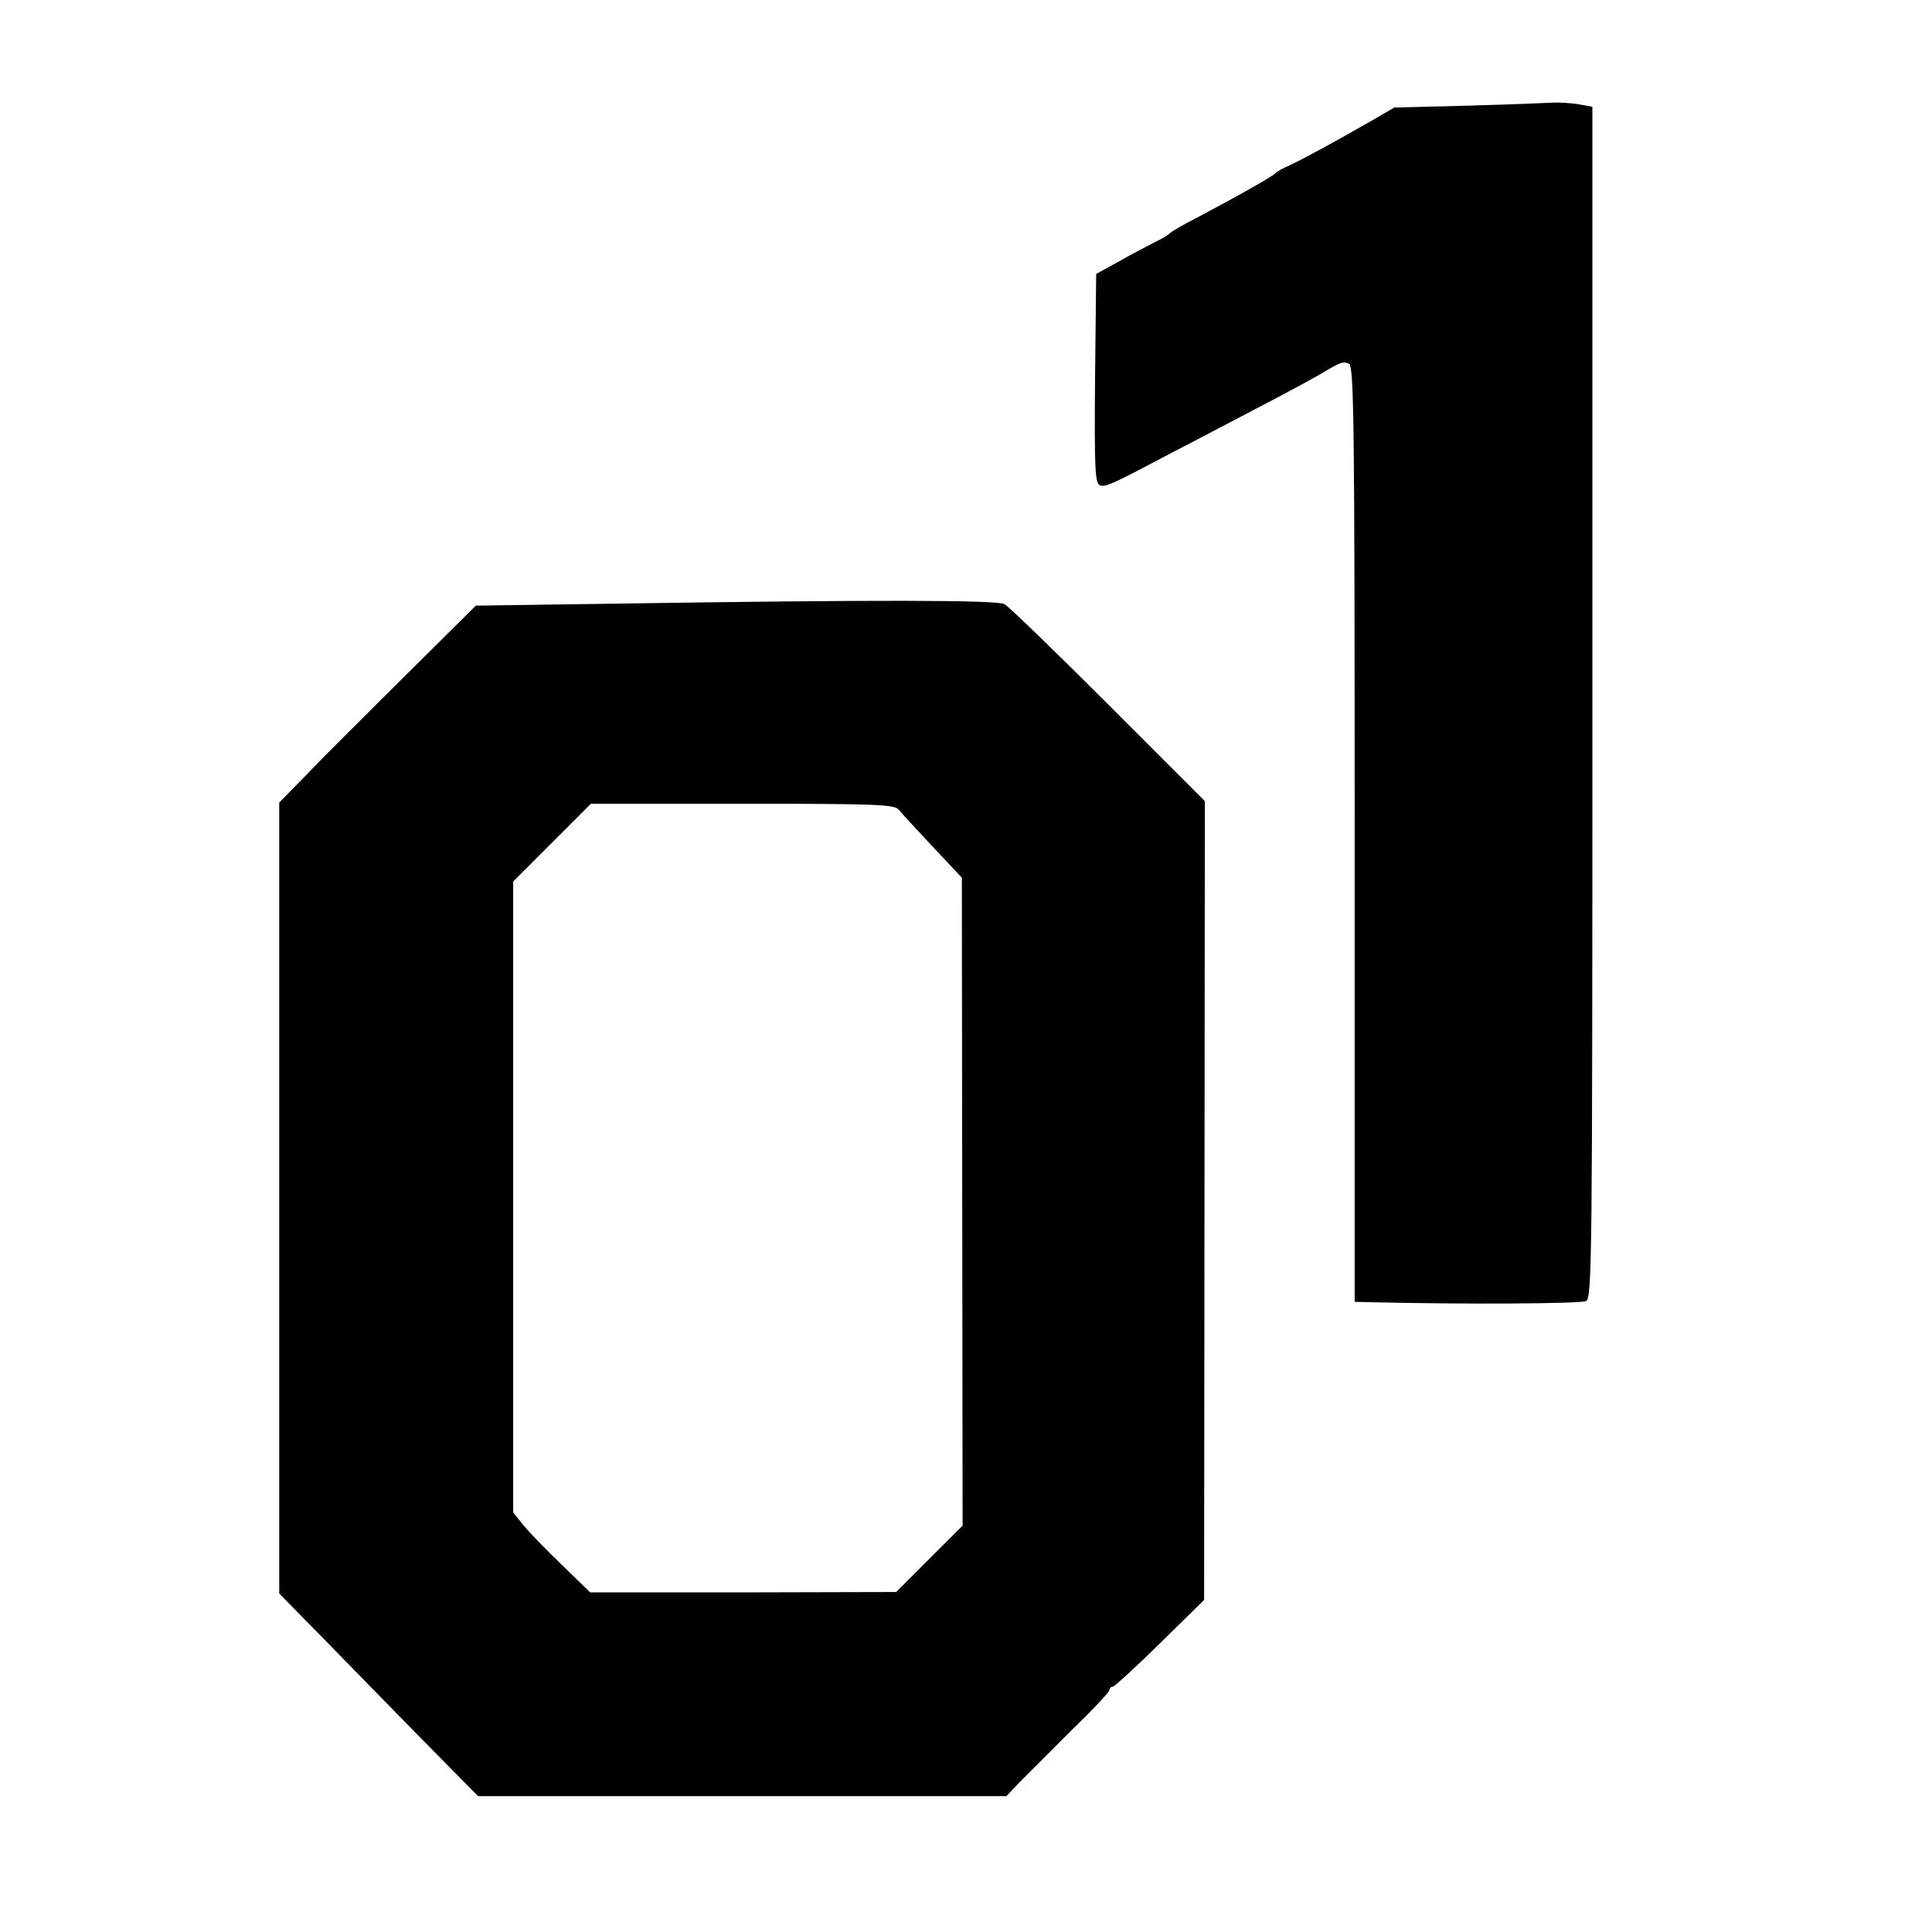
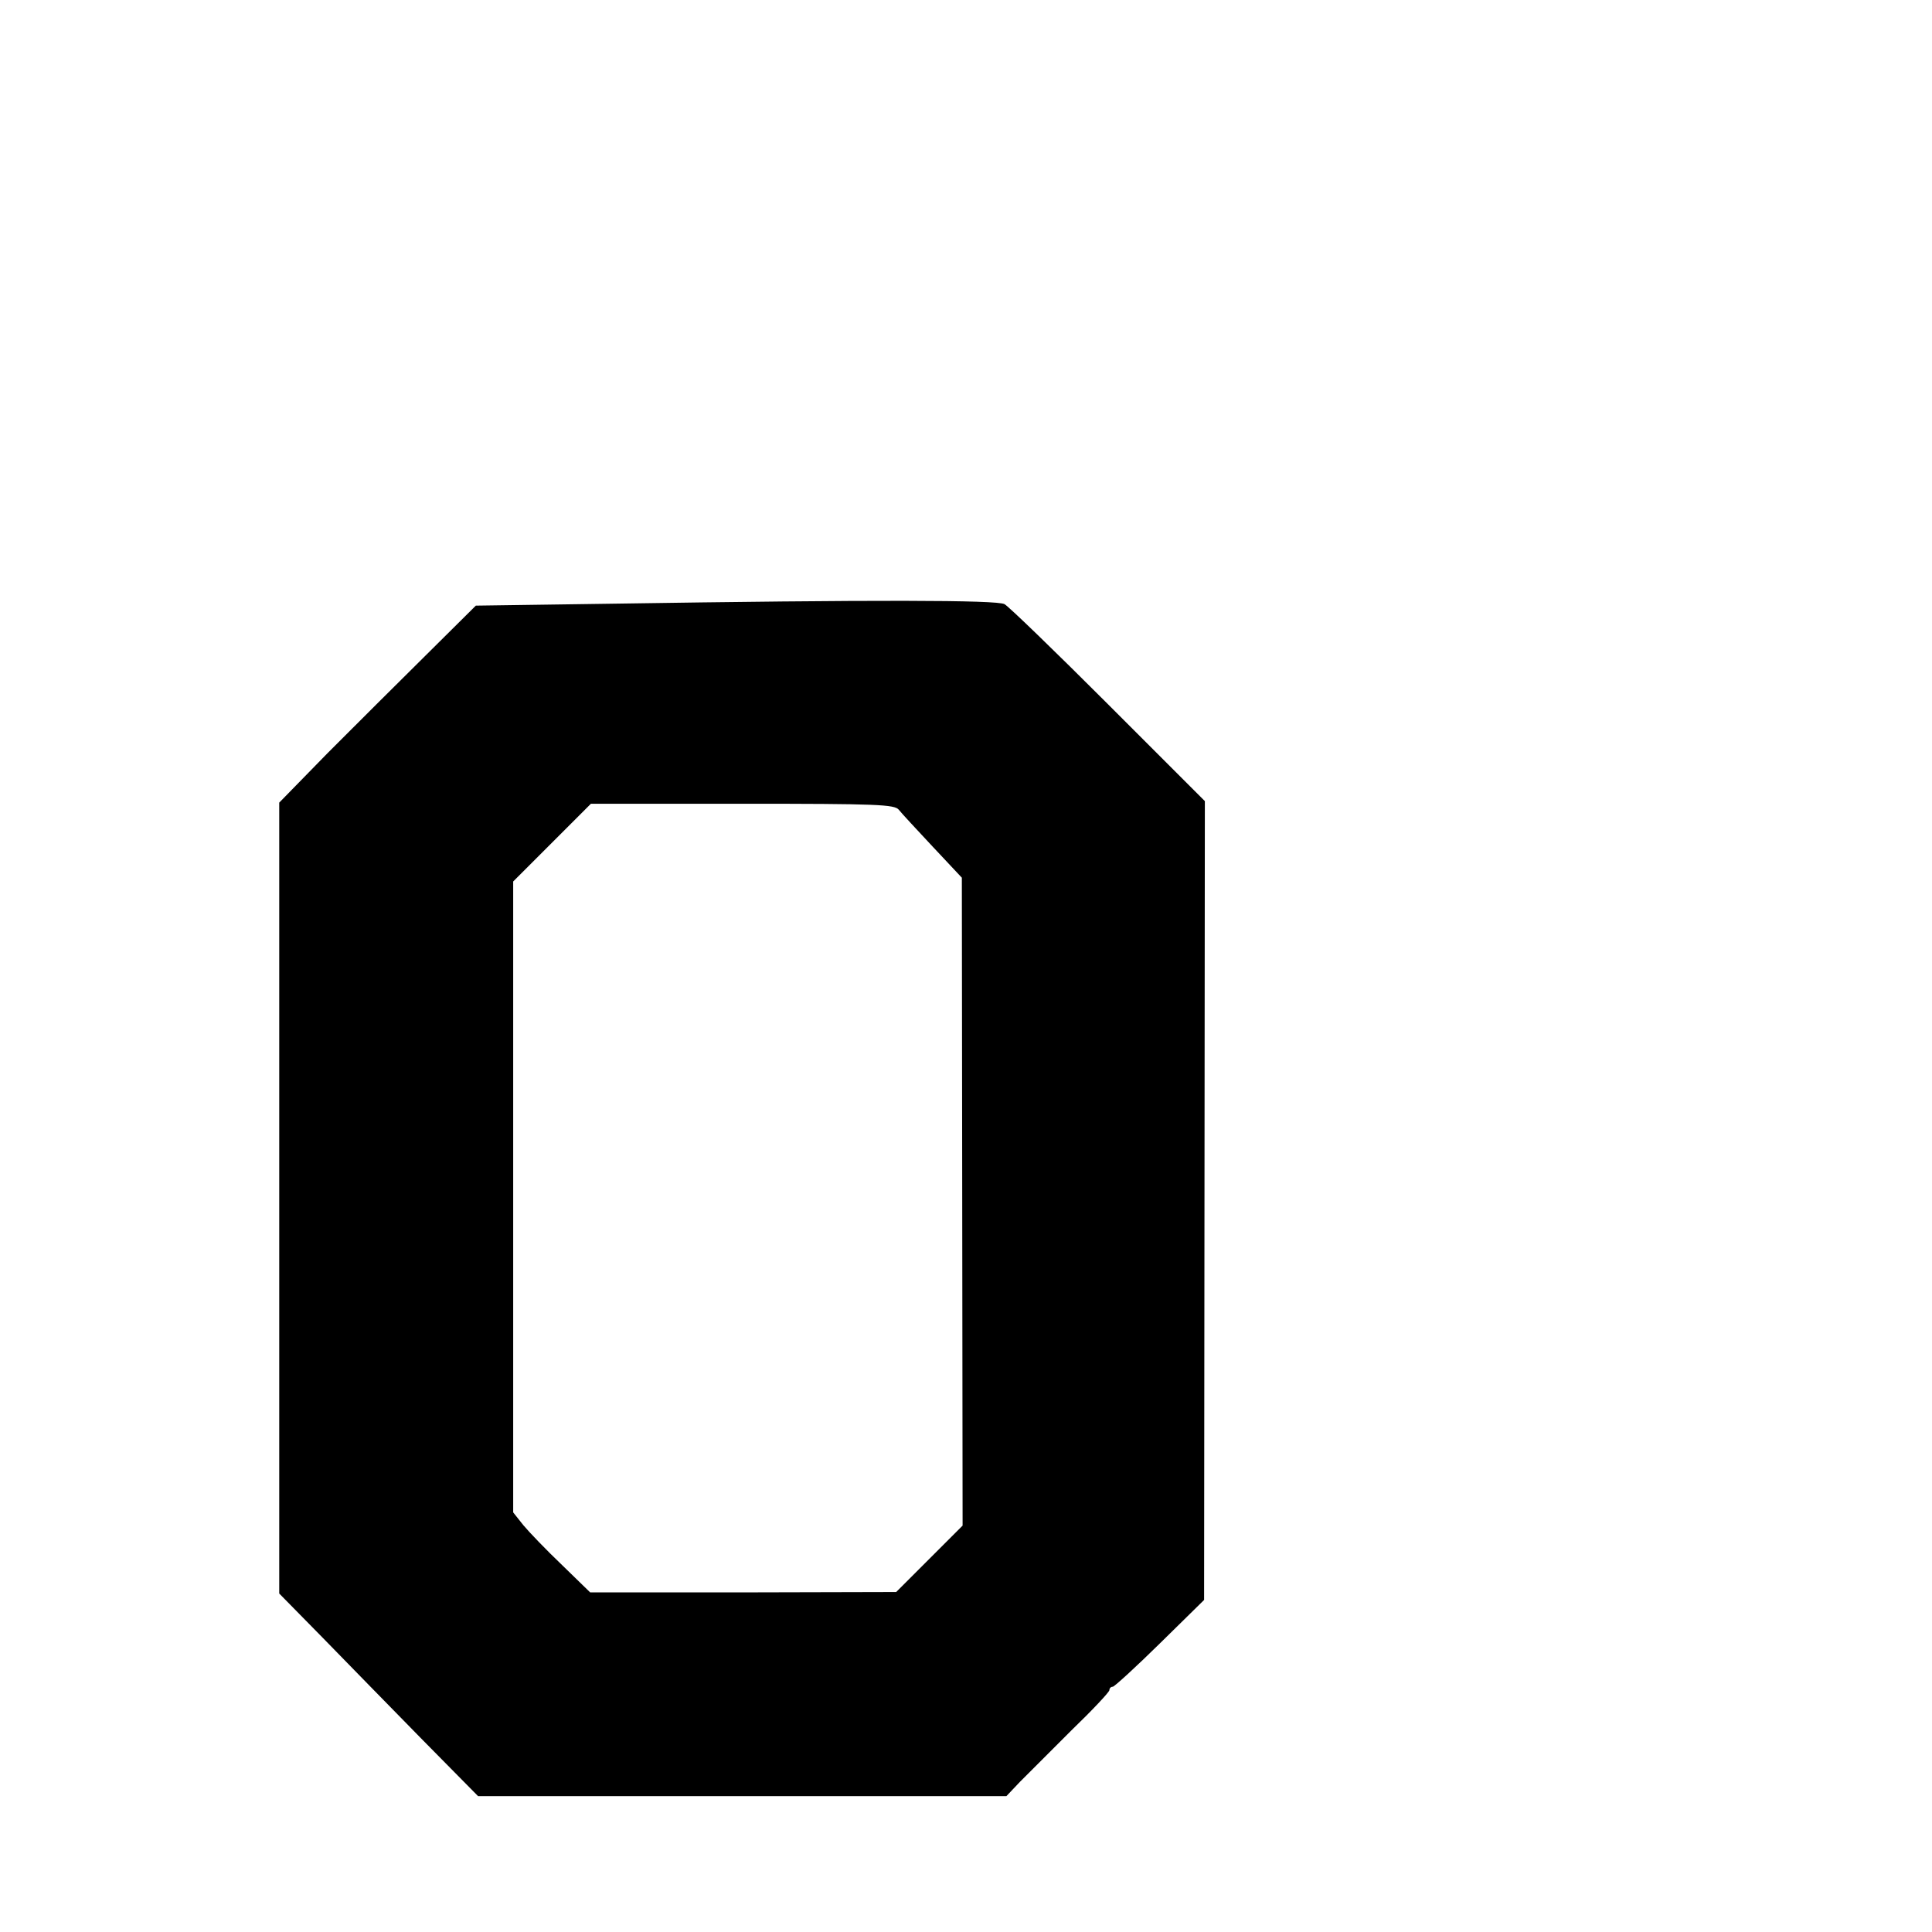
<svg xmlns="http://www.w3.org/2000/svg" viewBox="0 0 512 512" width="512" height="512" fill="#000000" preserveAspectRatio="xMidYMid meet">
  <g transform="translate(0,512) scale(0.1,-0.1)">
-     <path d="M3890 4840 l-195 -5 -55 -32 c-110 -63 -186 -104 -220 -120 -19 -8       -37 -18 -40 -22 -5 -7 -93 -57 -210 -119 -36 -18 -67 -37 -70 -40 -3 -4 -21       -15 -40 -24 -19 -10 -62 -32 -95 -51 l-60 -33 -3 -277 c-2 -240 0 -278 13       -283 14 -6 33 3 190 86 39 20 138 72 220 115 83 43 164 87 180 97 47 28 54 31       70 24 13 -5 15 -152 15 -1246 l0 -1240 43 -1 c247 -6 556 -4 570 3 16 8 17 92       17 1587 l0 1578 -38 7 c-20 3 -50 5 -67 4 -16 -1 -118 -5 -225 -8z" />
    <path d="M1613 3520 l-352 -5 -133 -132 c-73 -72 -190 -189 -261 -260 l-127       -130 0 -1048 0 -1048 114 -116 c62 -64 181 -185 263 -269 l150 -152 700 0 700       0 36 38 c20 20 81 81 136 136 56 54 101 102 101 107 0 5 4 9 9 9 4 0 61 52       125 115 l117 115 1 1058 1 1059 -256 256 c-140 140 -264 260 -275 266 -21 11       -339 12 -1049 1z m769 -546 c7 -9 48 -53 90 -98 l77 -82 1 -859 1 -858 -88       -88 -88 -88 -405 -1 -406 0 -74 72 c-42 40 -88 88 -103 106 l-27 34 0 836 0       836 103 103 103 103 402 0 c359 0 403 -2 414 -16z" />
  </g>
</svg>